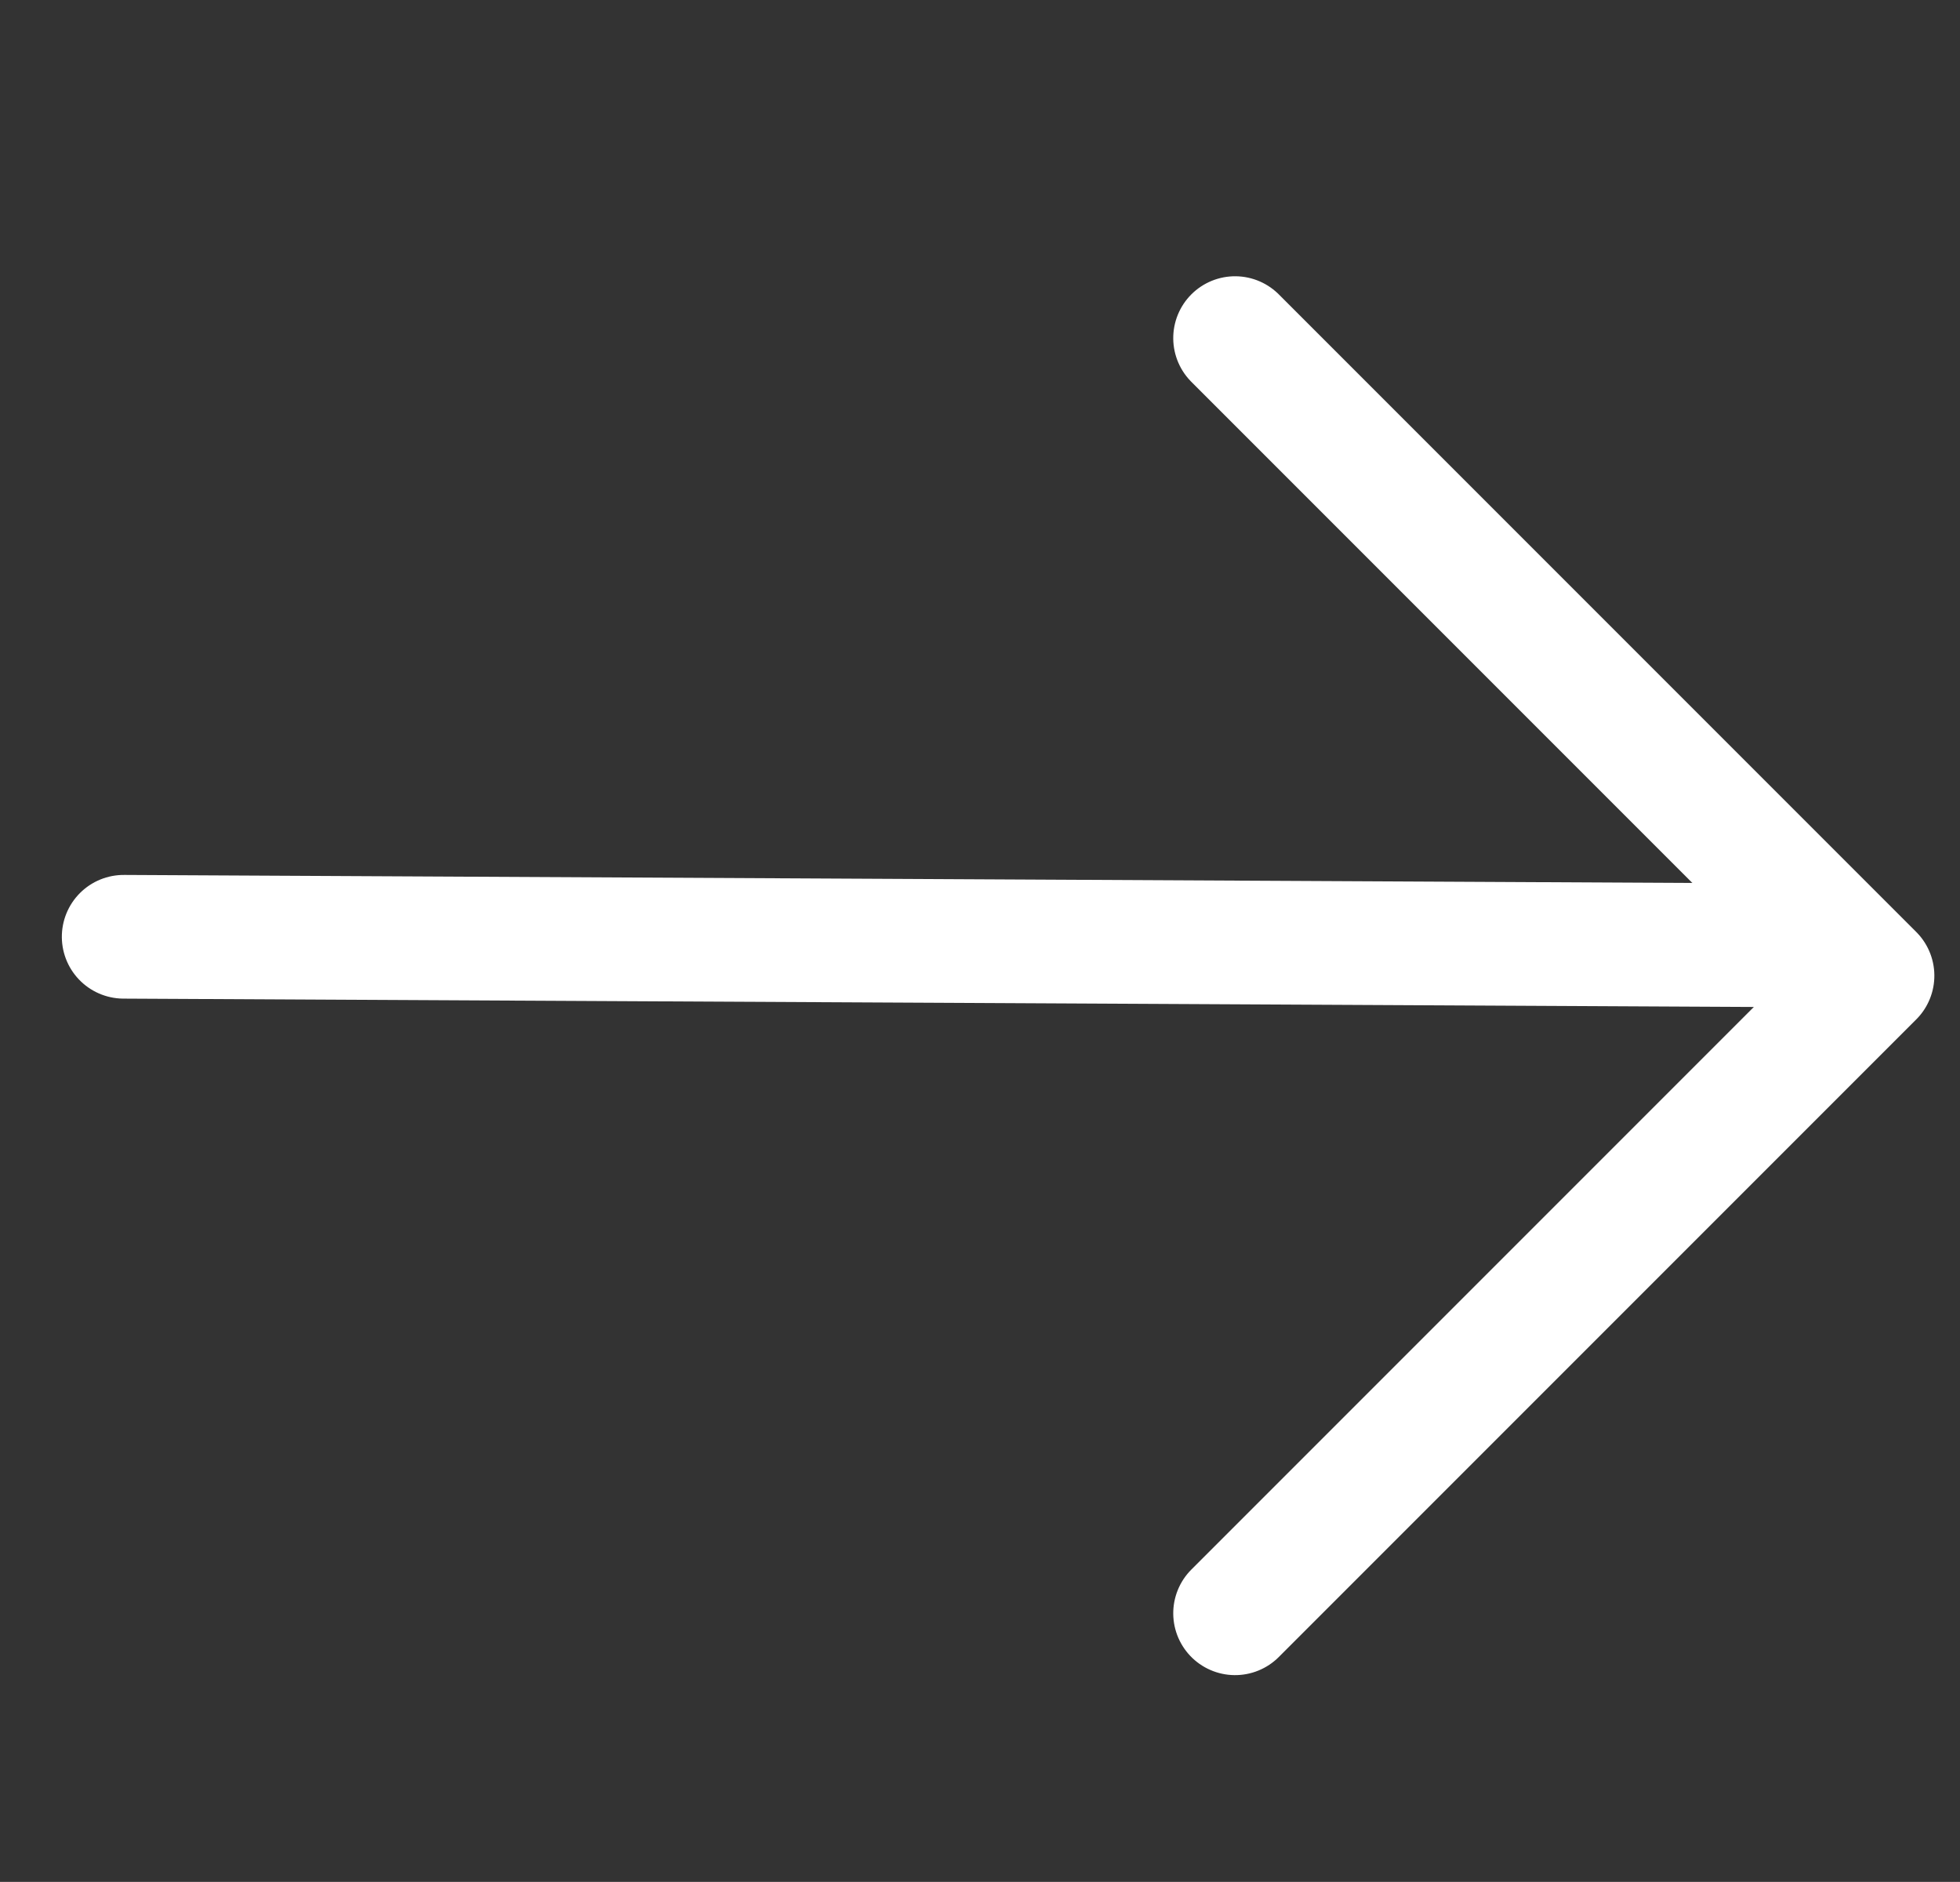
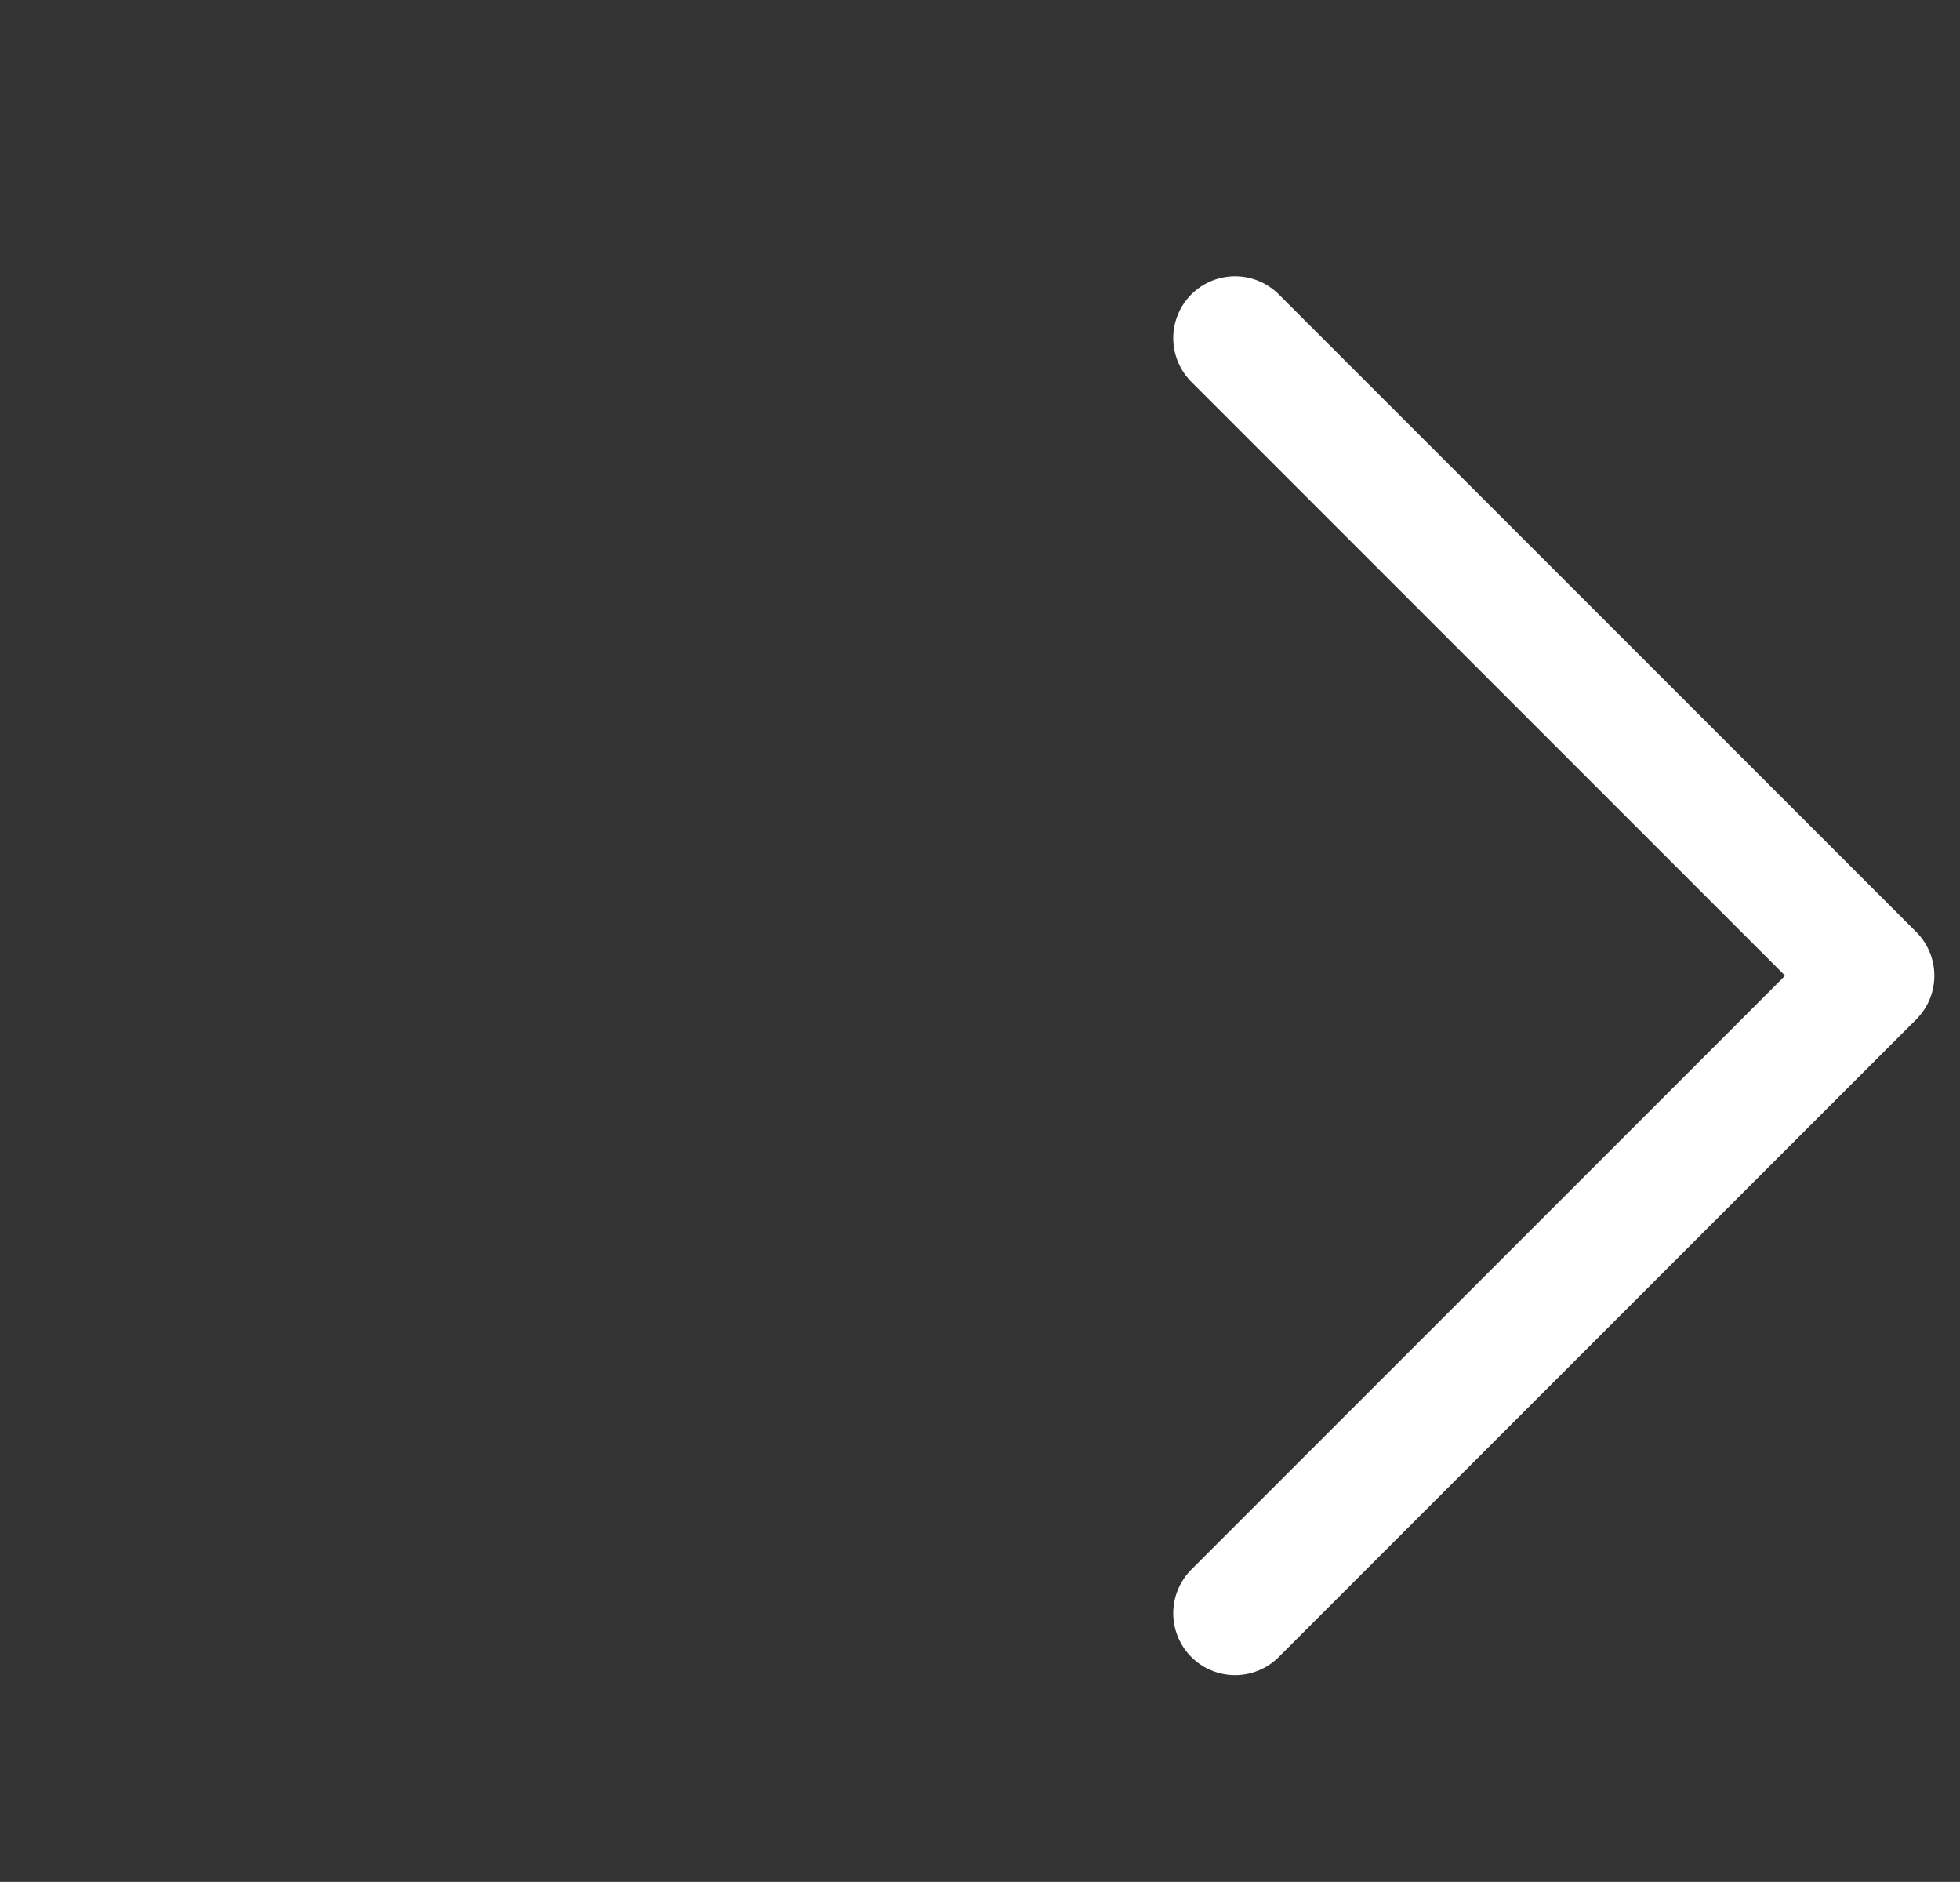
<svg xmlns="http://www.w3.org/2000/svg" width="47.551" height="45.647" viewBox="0 0 47.551 45.647">
  <rect x="0" y="0" width="47.551" height="45.647" fill="#333333" stroke="none" />
  <g id="Icon_feather-arrow-up-right" data-name="Icon feather-arrow-up-right" transform="translate(18.983 -16.591) rotate(45)">
-     <path id="Path_5098" data-name="Path 5098" d="M10.5,38.391,38.678,10.5" transform="translate(5.997 0.709)" fill="none" stroke="#fff" stroke-linecap="round" stroke-linejoin="round" stroke-width="3" />
    <path id="Path_5099" data-name="Path 5099" d="M10.5,10.5H32.371V32.371" transform="translate(14.795 -0.734)" fill="none" stroke="#fff" stroke-linecap="round" stroke-linejoin="round" stroke-width="3" />
  </g>
</svg>